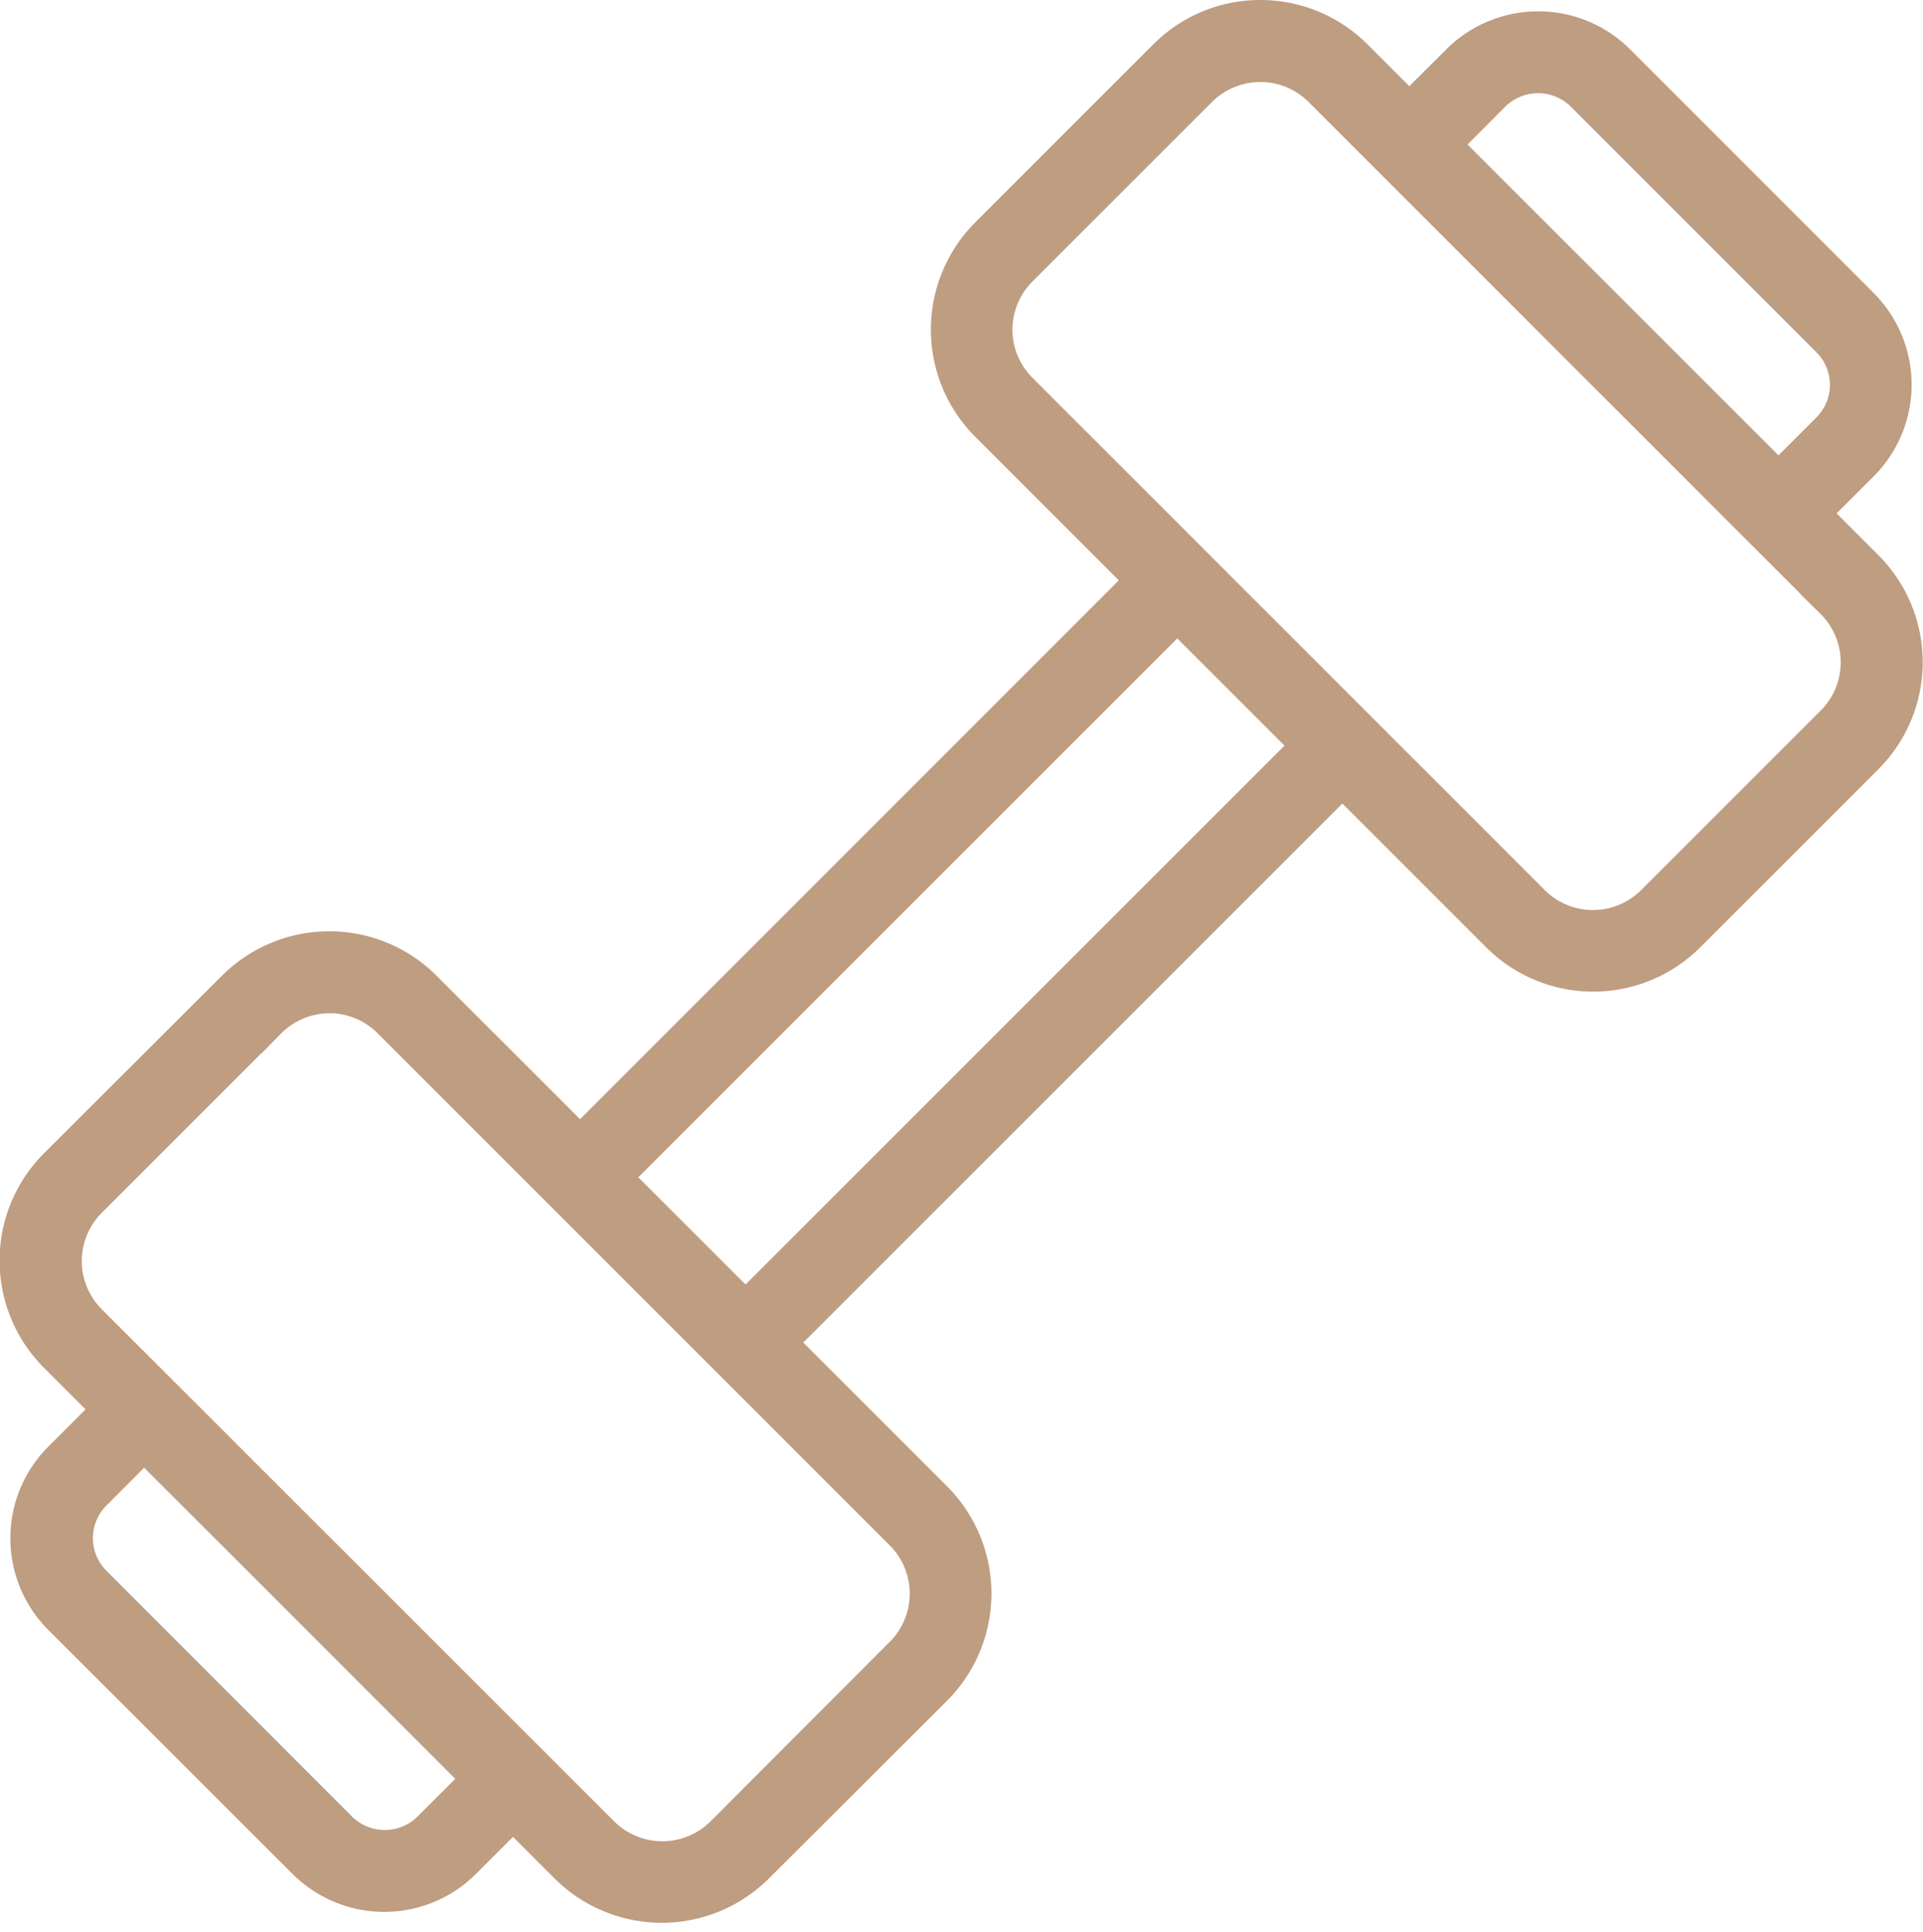
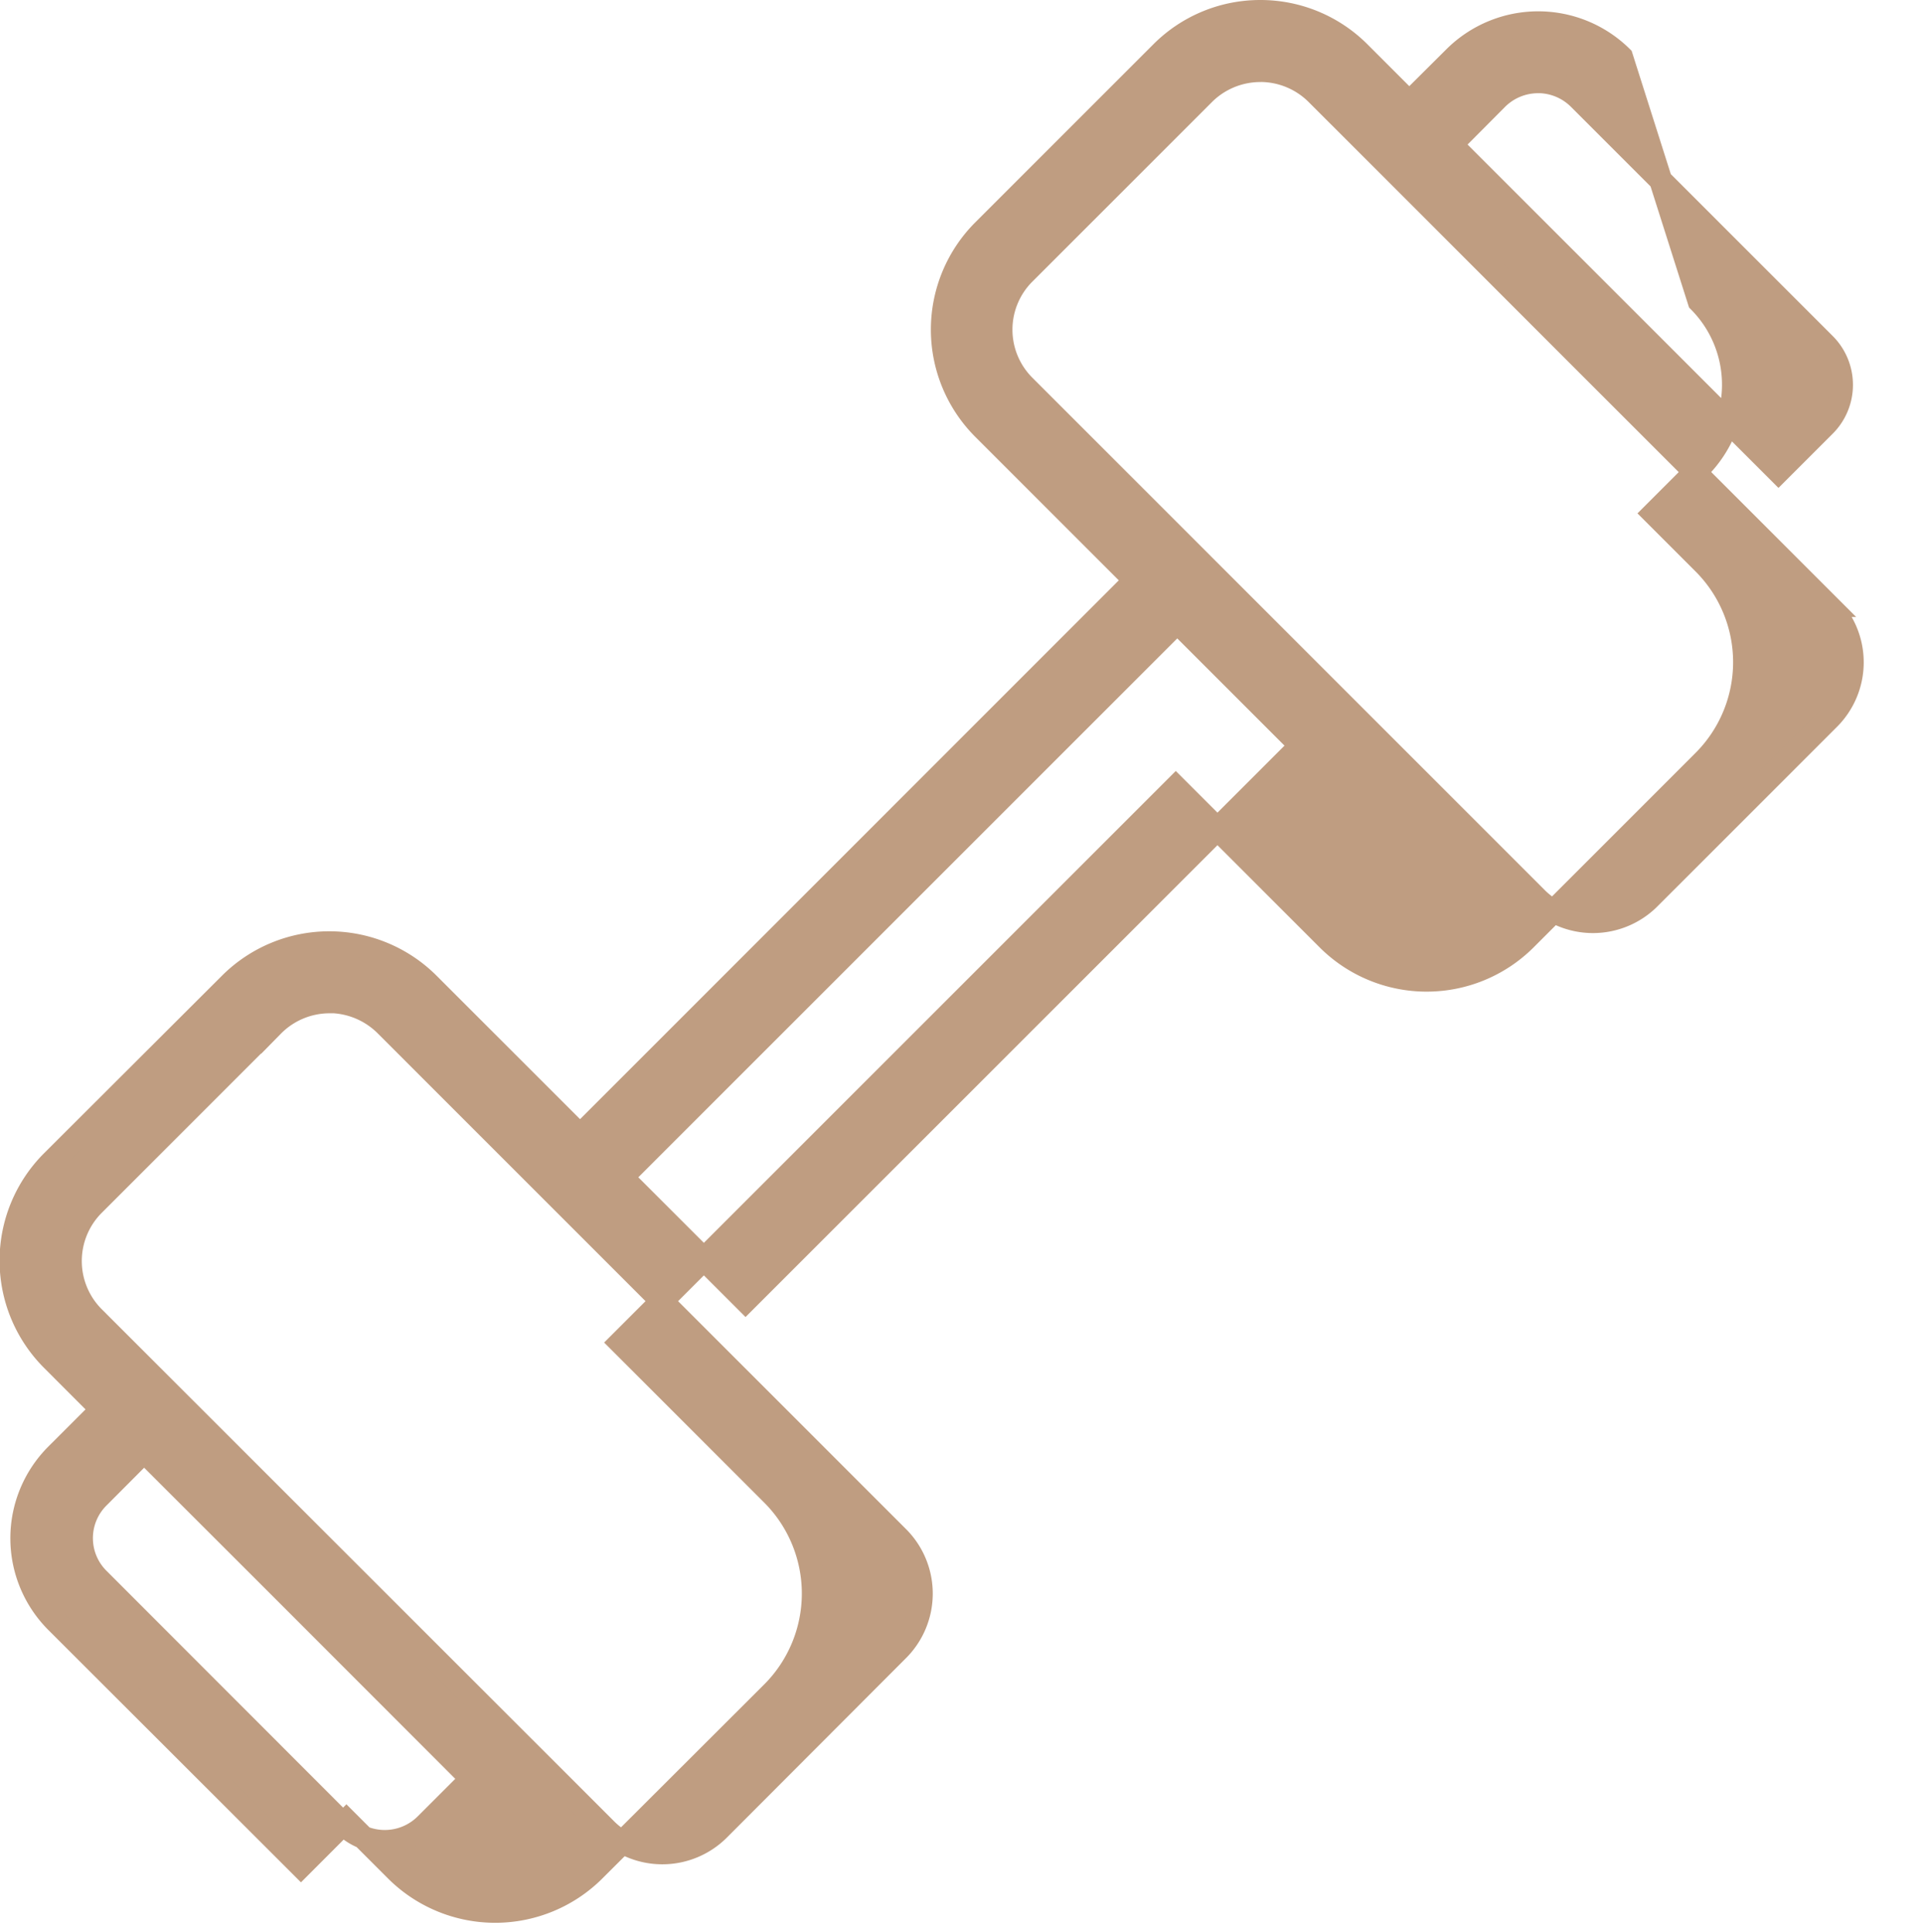
<svg xmlns="http://www.w3.org/2000/svg" width="33.397" height="33.562" viewBox="0 0 33.397 33.562">
  <g id="academia" transform="translate(-2.746 -2.741)">
-     <path id="Caminho_39" data-name="Caminho 39" d="M24.637,2.941a2.419,2.419,0,0,0-1.716.708l-3.1,3.1a2.435,2.435,0,0,0,0,3.434l2.638,2.638L12.82,22.463l-2.638-2.638a2.437,2.437,0,0,0-3.435,0l-3.1,3.094a2.435,2.435,0,0,0,0,3.434l.867.868-.792.792a2.053,2.053,0,0,0,0,2.893l4.251,4.247a2.053,2.053,0,0,0,2.893,0l.789-.79.867.867a2.435,2.435,0,0,0,3.434,0l3.1-3.094a2.435,2.435,0,0,0,0-3.434l-2.642-2.642,9.645-9.645,2.642,2.642a2.43,2.43,0,0,0,3.429,0l3.1-3.1a2.43,2.43,0,0,0,0-3.429l-.87-.87.789-.789a2.053,2.053,0,0,0,0-2.893L30.907,3.731a2.06,2.06,0,0,0-2.893,0l-.793.789-.867-.867a2.426,2.426,0,0,0-1.717-.712Zm0,1.024a1.39,1.39,0,0,1,.986.415l1.234,1.233,3.206,3.208,3.206,3.206,0,0,1.23,1.23a1.385,1.385,0,0,1,0,1.976l-3.1,3.1a1.384,1.384,0,0,1-1.976,0l-8.879-8.88a1.38,1.38,0,0,1,0-1.972l3.1-3.1a1.39,1.39,0,0,1,.986-.415Zm4.819.194a1.012,1.012,0,0,1,.718.3l4.251,4.251a1,1,0,0,1,0,1.431l-.792.792L27.951,5.252l.788-.792a1.012,1.012,0,0,1,.718-.3Zm-6.264,9.388,2.145,2.145-9.643,9.642L13.549,23.19ZM8.465,20.138a1.4,1.4,0,0,1,.987.415l8.879,8.88a1.384,1.384,0,0,1,0,1.975l-3.094,3.1a1.385,1.385,0,0,1-1.976,0l-8.88-8.876a1.385,1.385,0,0,1,0-1.976l3.1-3.1a1.387,1.387,0,0,1,.985-.415ZM5.249,27.951,7.7,30.4l3.235,3.238-.789.789a1.009,1.009,0,0,1-1.435,0L4.462,30.174a1,1,0,0,1,0-1.433Z" transform="translate(0)" fill="#bf9d81" stroke="#bf9d81" stroke-width="0.4" />
+     <path id="Caminho_39" data-name="Caminho 39" d="M24.637,2.941a2.419,2.419,0,0,0-1.716.708l-3.1,3.1a2.435,2.435,0,0,0,0,3.434l2.638,2.638L12.82,22.463l-2.638-2.638a2.437,2.437,0,0,0-3.435,0l-3.1,3.094a2.435,2.435,0,0,0,0,3.434l.867.868-.792.792a2.053,2.053,0,0,0,0,2.893l4.251,4.247l.789-.79.867.867a2.435,2.435,0,0,0,3.434,0l3.1-3.094a2.435,2.435,0,0,0,0-3.434l-2.642-2.642,9.645-9.645,2.642,2.642a2.43,2.43,0,0,0,3.429,0l3.1-3.1a2.43,2.43,0,0,0,0-3.429l-.87-.87.789-.789a2.053,2.053,0,0,0,0-2.893L30.907,3.731a2.06,2.06,0,0,0-2.893,0l-.793.789-.867-.867a2.426,2.426,0,0,0-1.717-.712Zm0,1.024a1.39,1.39,0,0,1,.986.415l1.234,1.233,3.206,3.208,3.206,3.206,0,0,1.23,1.23a1.385,1.385,0,0,1,0,1.976l-3.1,3.1a1.384,1.384,0,0,1-1.976,0l-8.879-8.88a1.38,1.38,0,0,1,0-1.972l3.1-3.1a1.39,1.39,0,0,1,.986-.415Zm4.819.194a1.012,1.012,0,0,1,.718.3l4.251,4.251a1,1,0,0,1,0,1.431l-.792.792L27.951,5.252l.788-.792a1.012,1.012,0,0,1,.718-.3Zm-6.264,9.388,2.145,2.145-9.643,9.642L13.549,23.19ZM8.465,20.138a1.4,1.4,0,0,1,.987.415l8.879,8.88a1.384,1.384,0,0,1,0,1.975l-3.094,3.1a1.385,1.385,0,0,1-1.976,0l-8.88-8.876a1.385,1.385,0,0,1,0-1.976l3.1-3.1a1.387,1.387,0,0,1,.985-.415ZM5.249,27.951,7.7,30.4l3.235,3.238-.789.789a1.009,1.009,0,0,1-1.435,0L4.462,30.174a1,1,0,0,1,0-1.433Z" transform="translate(0)" fill="#bf9d81" stroke="#bf9d81" stroke-width="0.4" />
  </g>
</svg>